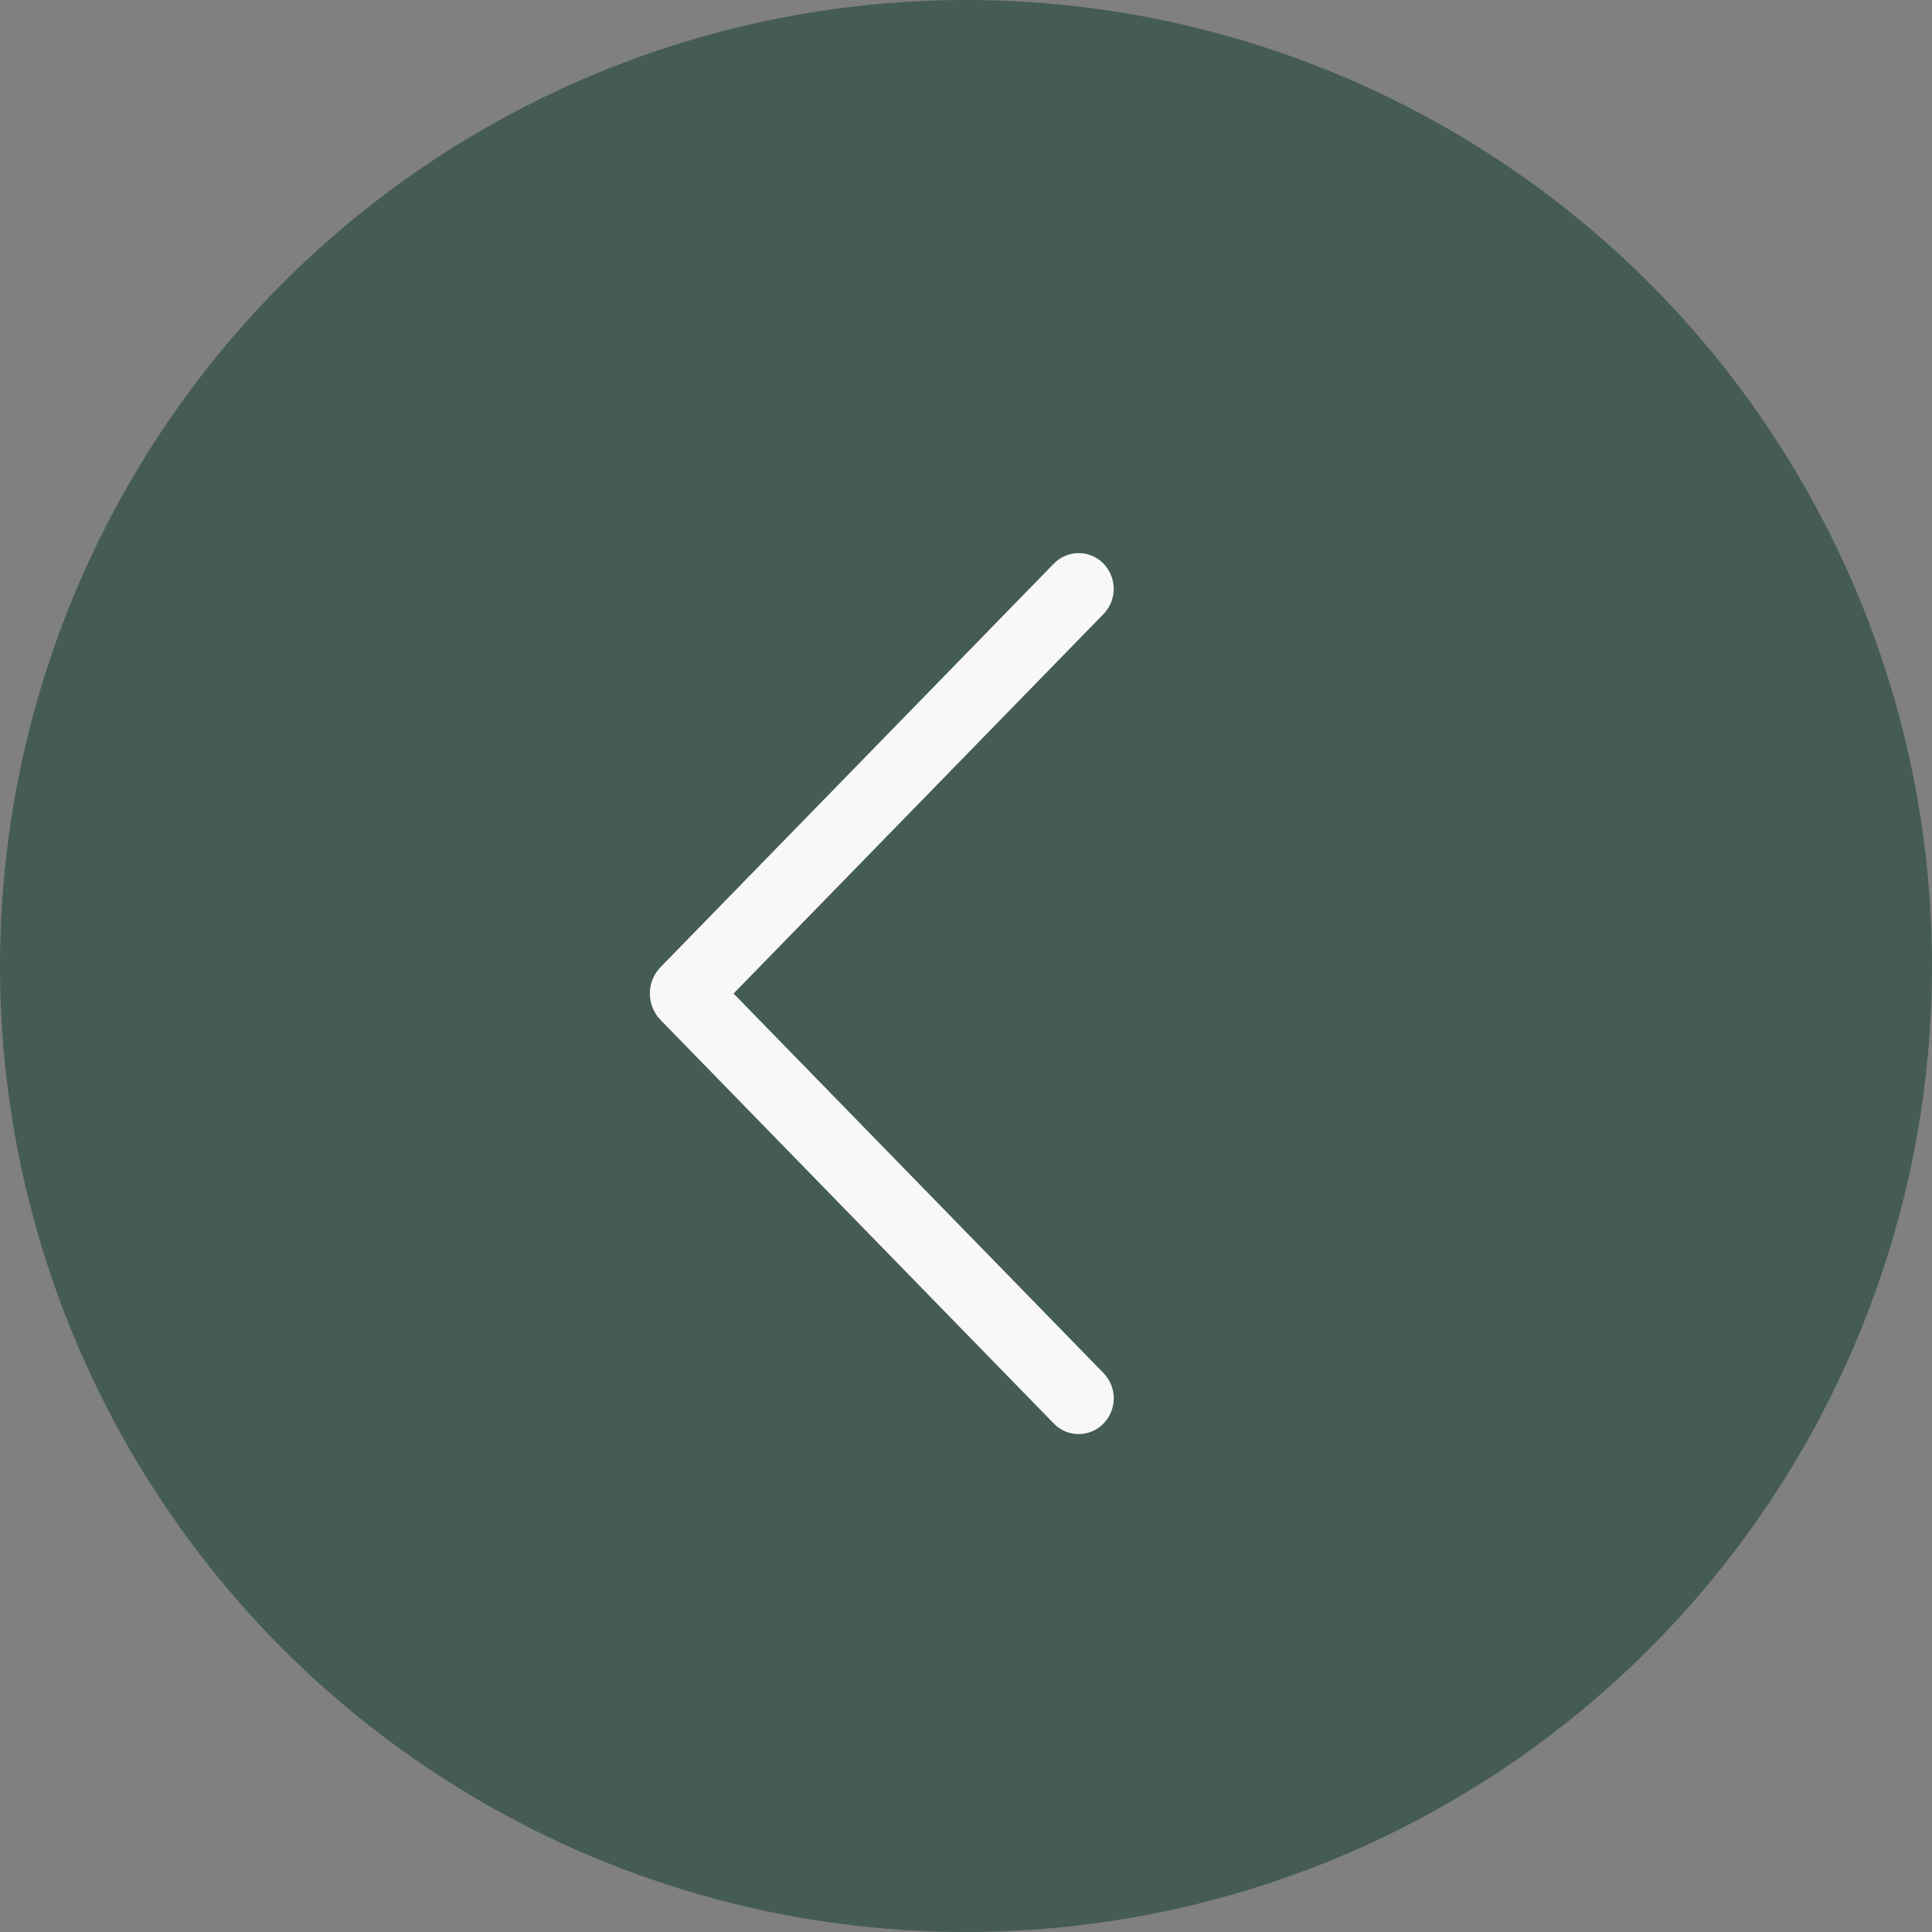
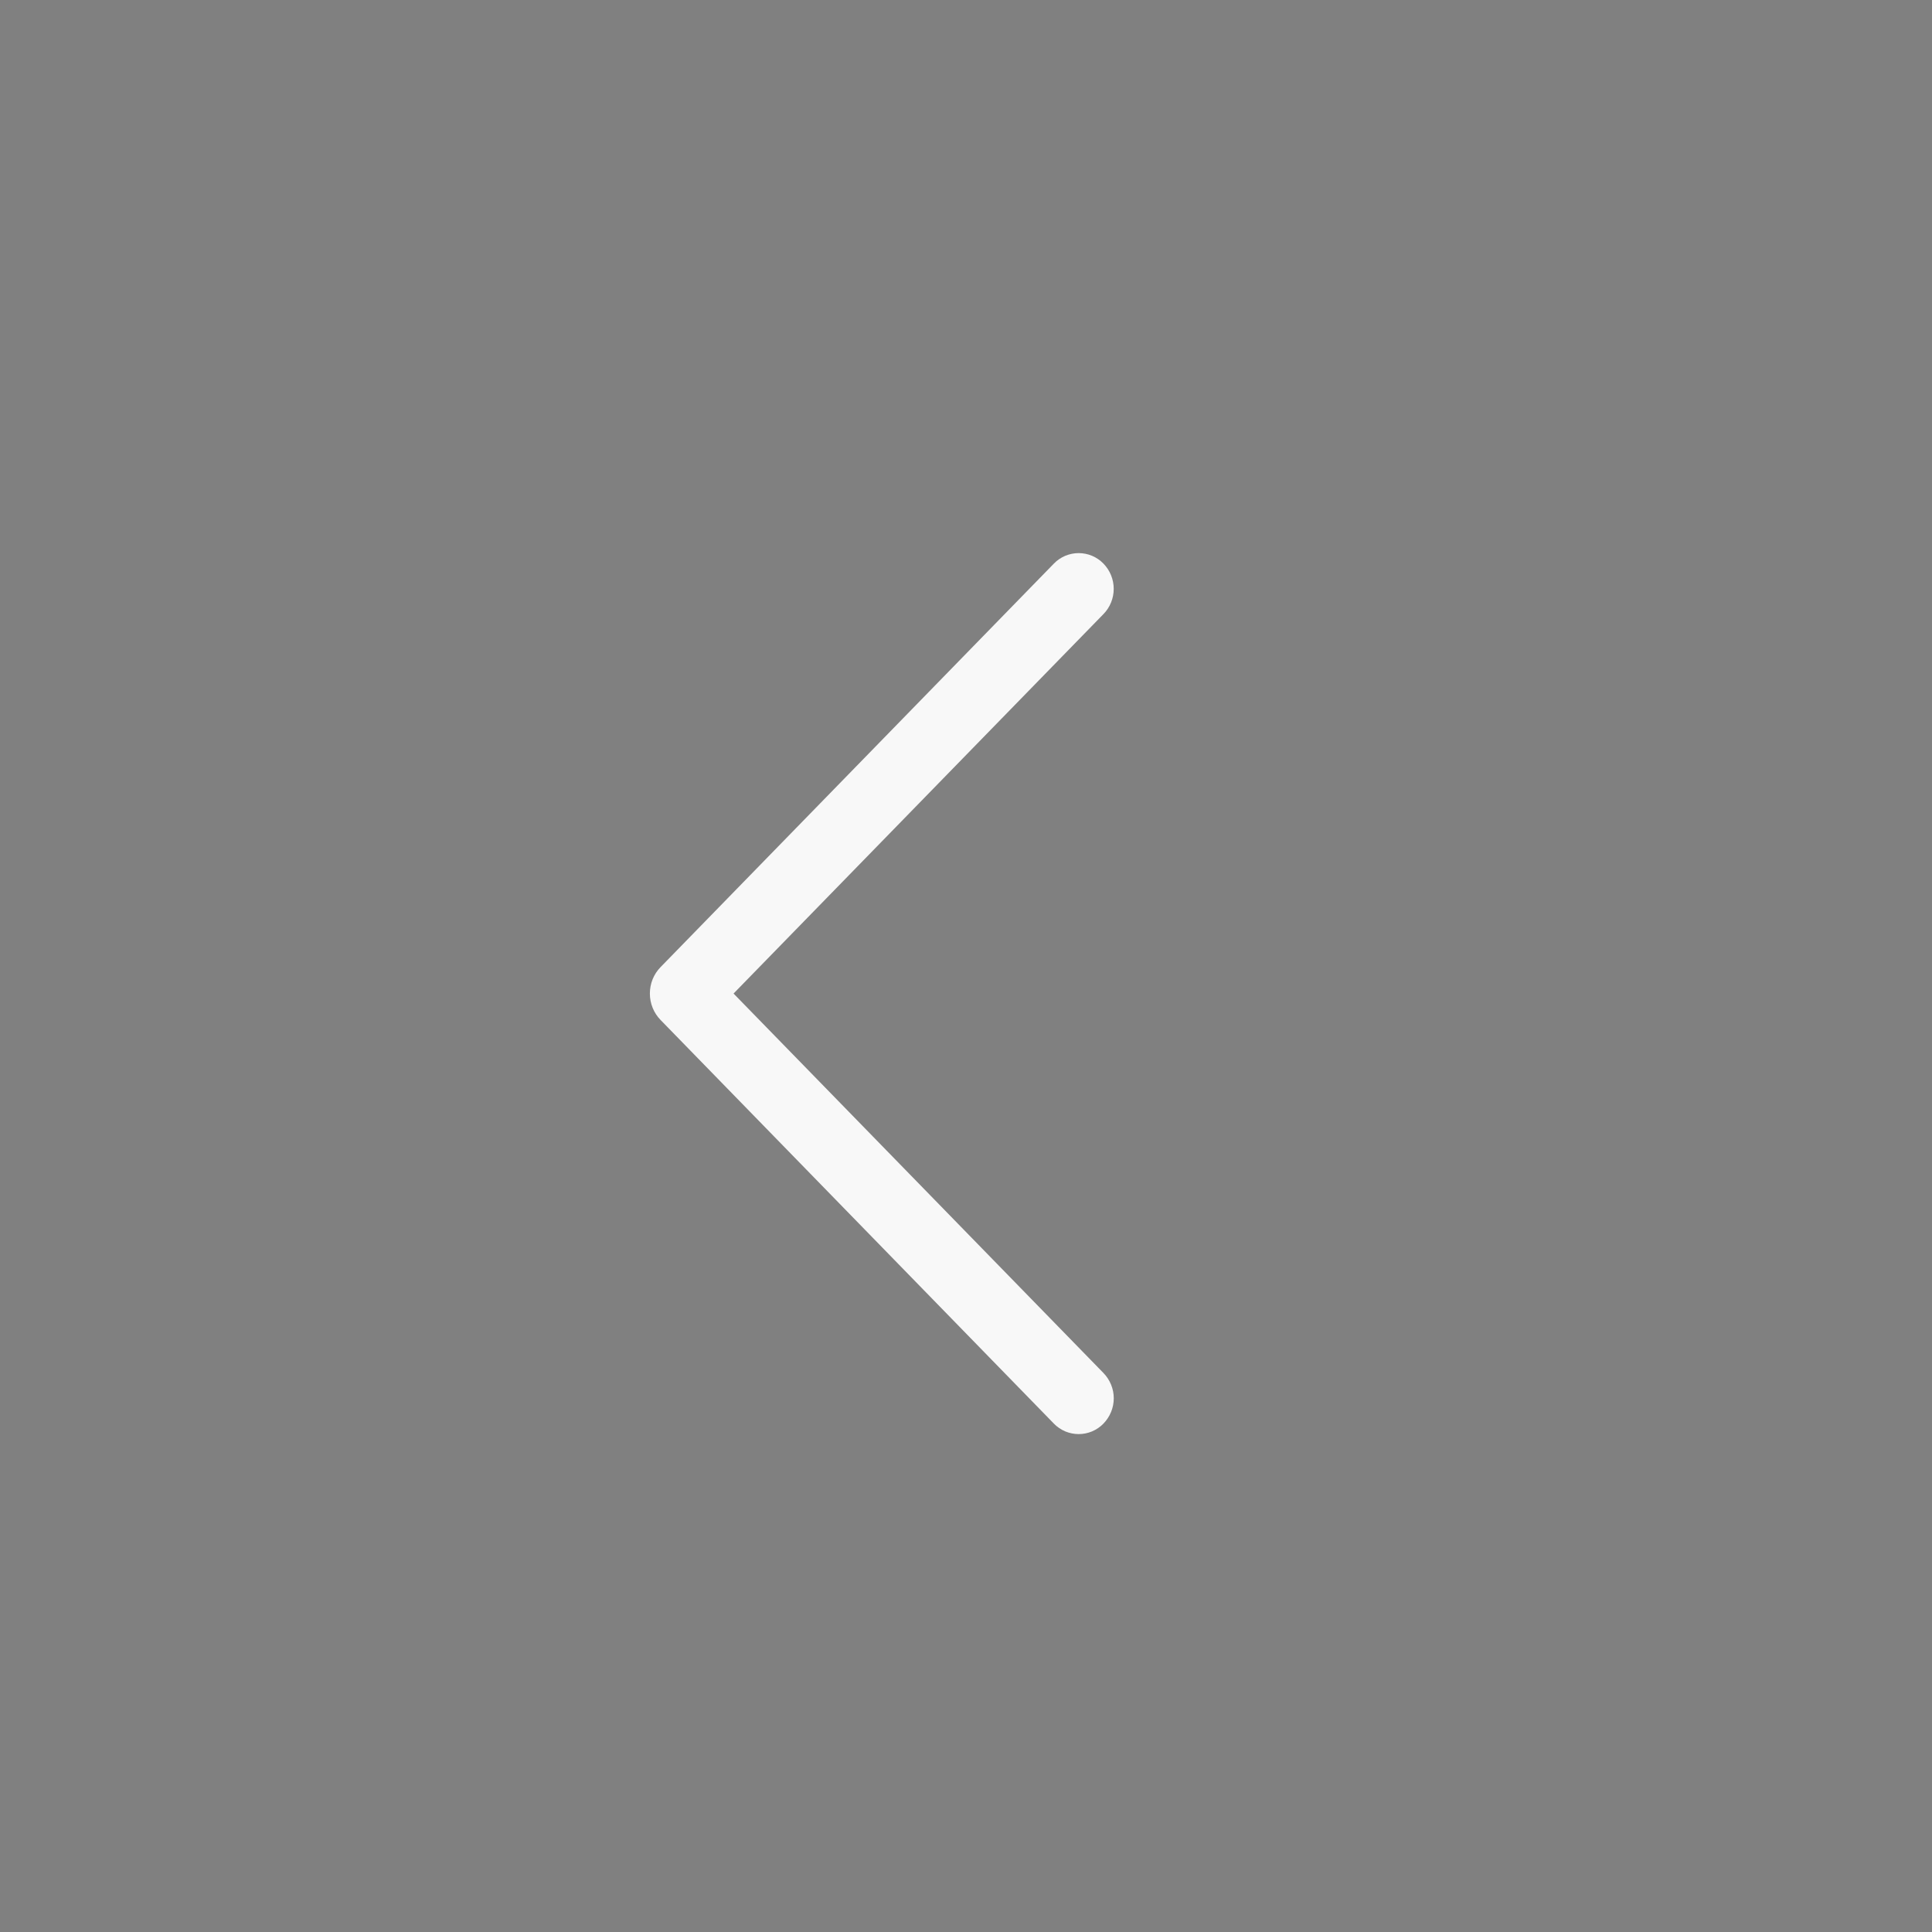
<svg xmlns="http://www.w3.org/2000/svg" width="35" height="35" viewBox="0 0 35 35" fill="none">
  <rect x="0" y="0" width="35" height="35" fill="#808080" stroke="none" />
-   <circle opacity="0.5" cx="17.5" cy="17.5" r="17.5" fill="#0B3926" />
  <path d="M19.093 10.209L11.968 17.519C11.842 17.647 11.773 17.819 11.773 17.999C11.773 18.178 11.842 18.35 11.968 18.479L19.093 25.791C19.151 25.851 19.221 25.898 19.298 25.931C19.375 25.963 19.458 25.98 19.541 25.98C19.625 25.98 19.707 25.963 19.784 25.931C19.861 25.898 19.931 25.851 19.989 25.791C20.109 25.668 20.177 25.503 20.177 25.331C20.177 25.16 20.109 24.995 19.989 24.872L13.289 17.999L19.989 11.126C20.109 11.004 20.176 10.839 20.176 10.668C20.176 10.496 20.109 10.332 19.989 10.209C19.931 10.149 19.861 10.102 19.784 10.069C19.707 10.037 19.625 10.02 19.541 10.02C19.458 10.02 19.375 10.037 19.298 10.069C19.221 10.102 19.151 10.149 19.093 10.209V10.209Z" fill="#F8F8F8" />
</svg>